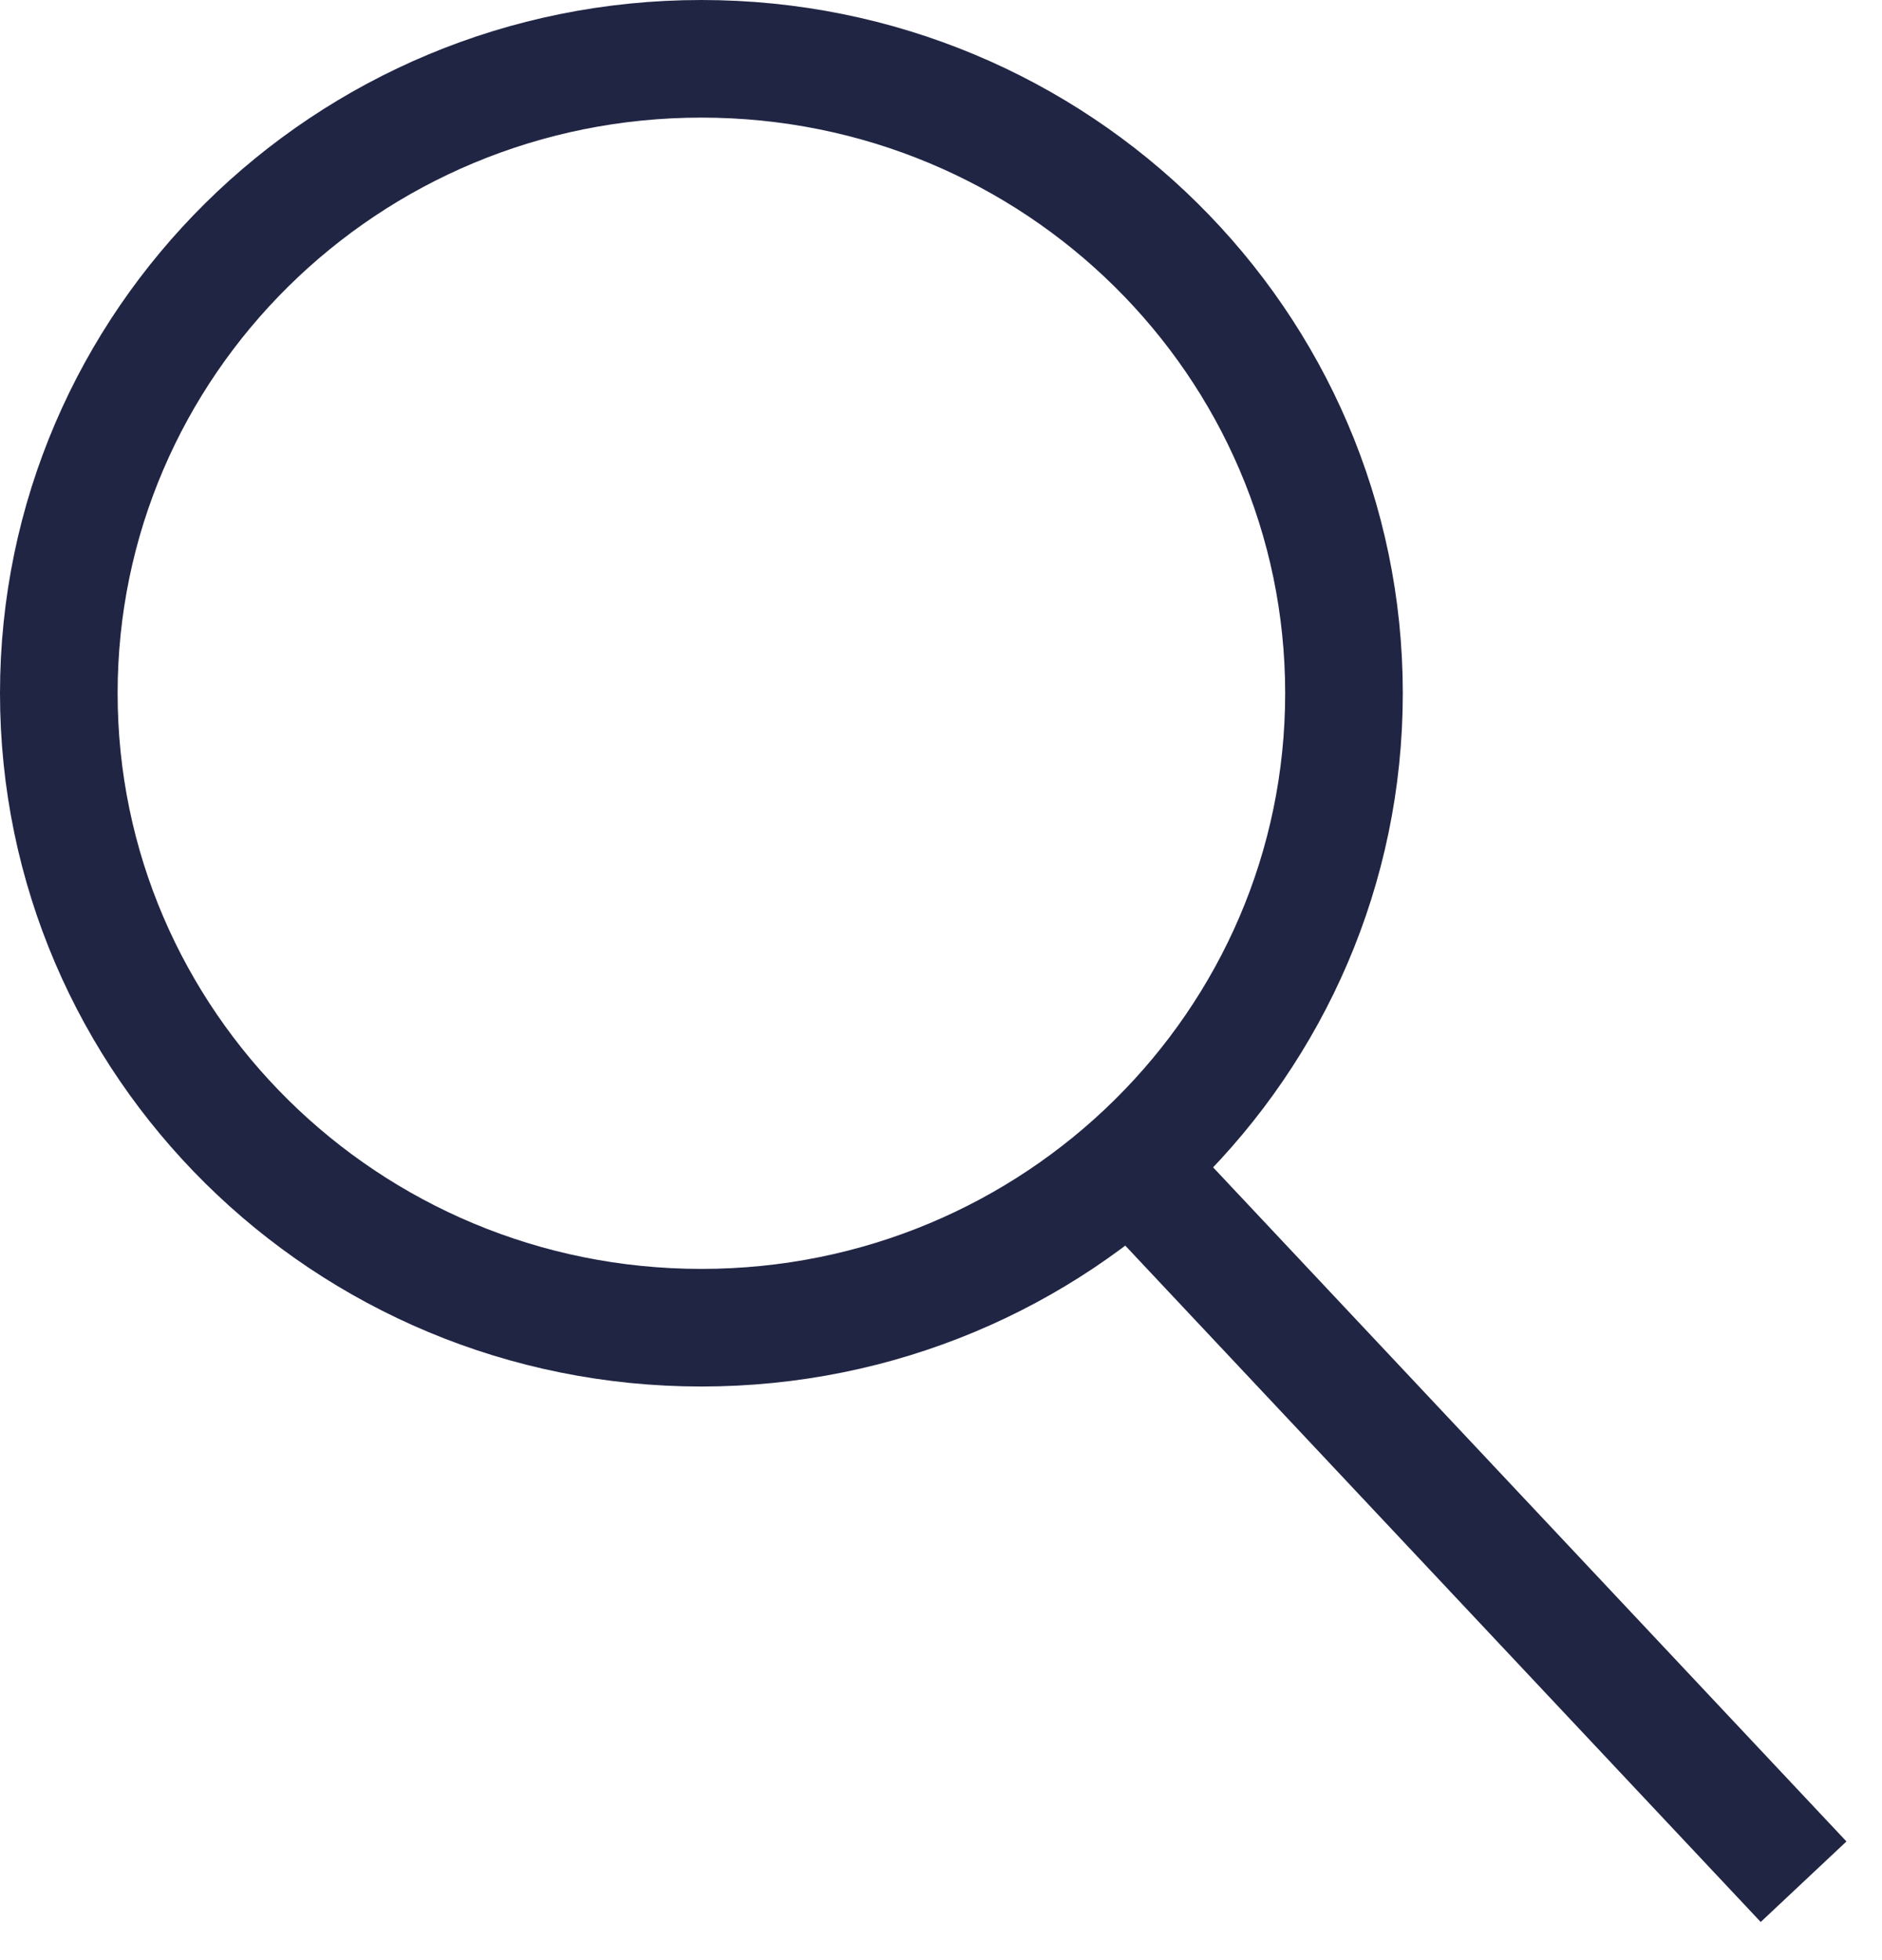
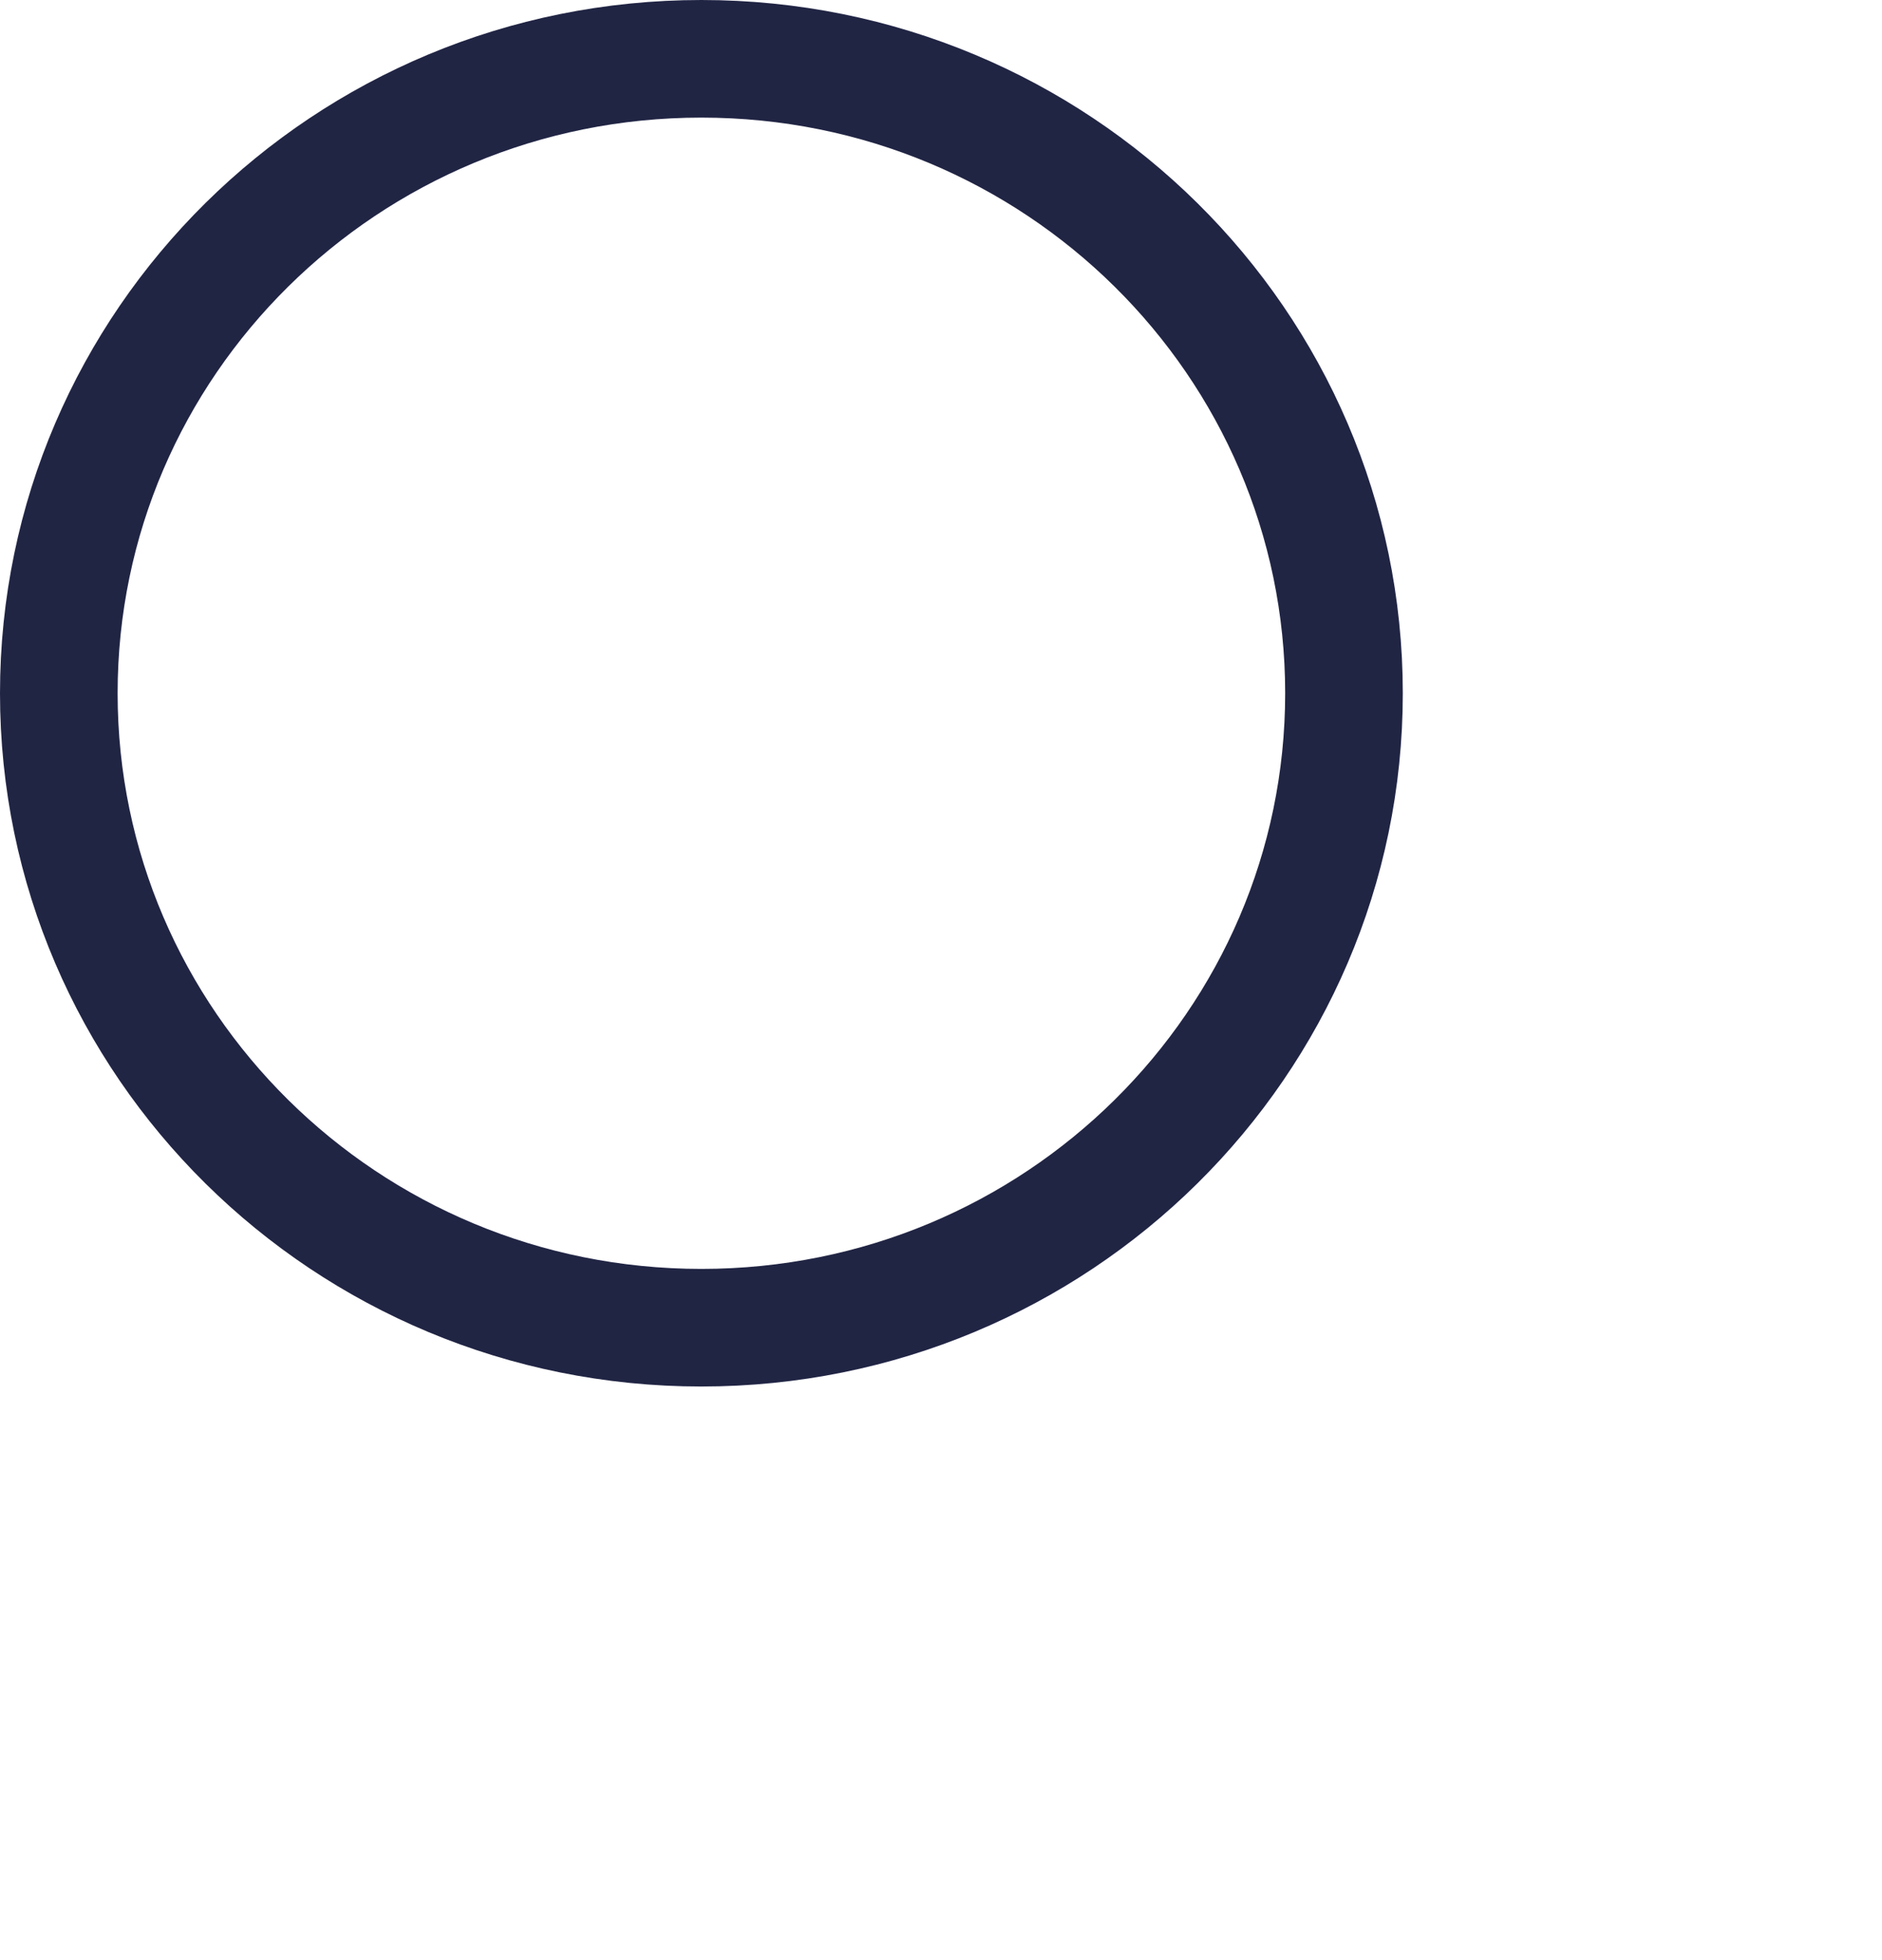
<svg xmlns="http://www.w3.org/2000/svg" width="24" height="25" viewBox="0 0 24 25" fill="none">
  <path d="M17.139 8.842C17.139 13.303 13.478 16.934 8.944 16.934C4.411 16.934 0.75 13.303 0.75 8.842C0.75 4.381 4.411 0.75 8.944 0.75C13.478 0.75 17.139 4.381 17.139 8.842Z" stroke="#212544" stroke-width="1.5" />
-   <path d="M14.694 15.158L23 24" stroke="#212544" stroke-width="1.5" />
</svg>